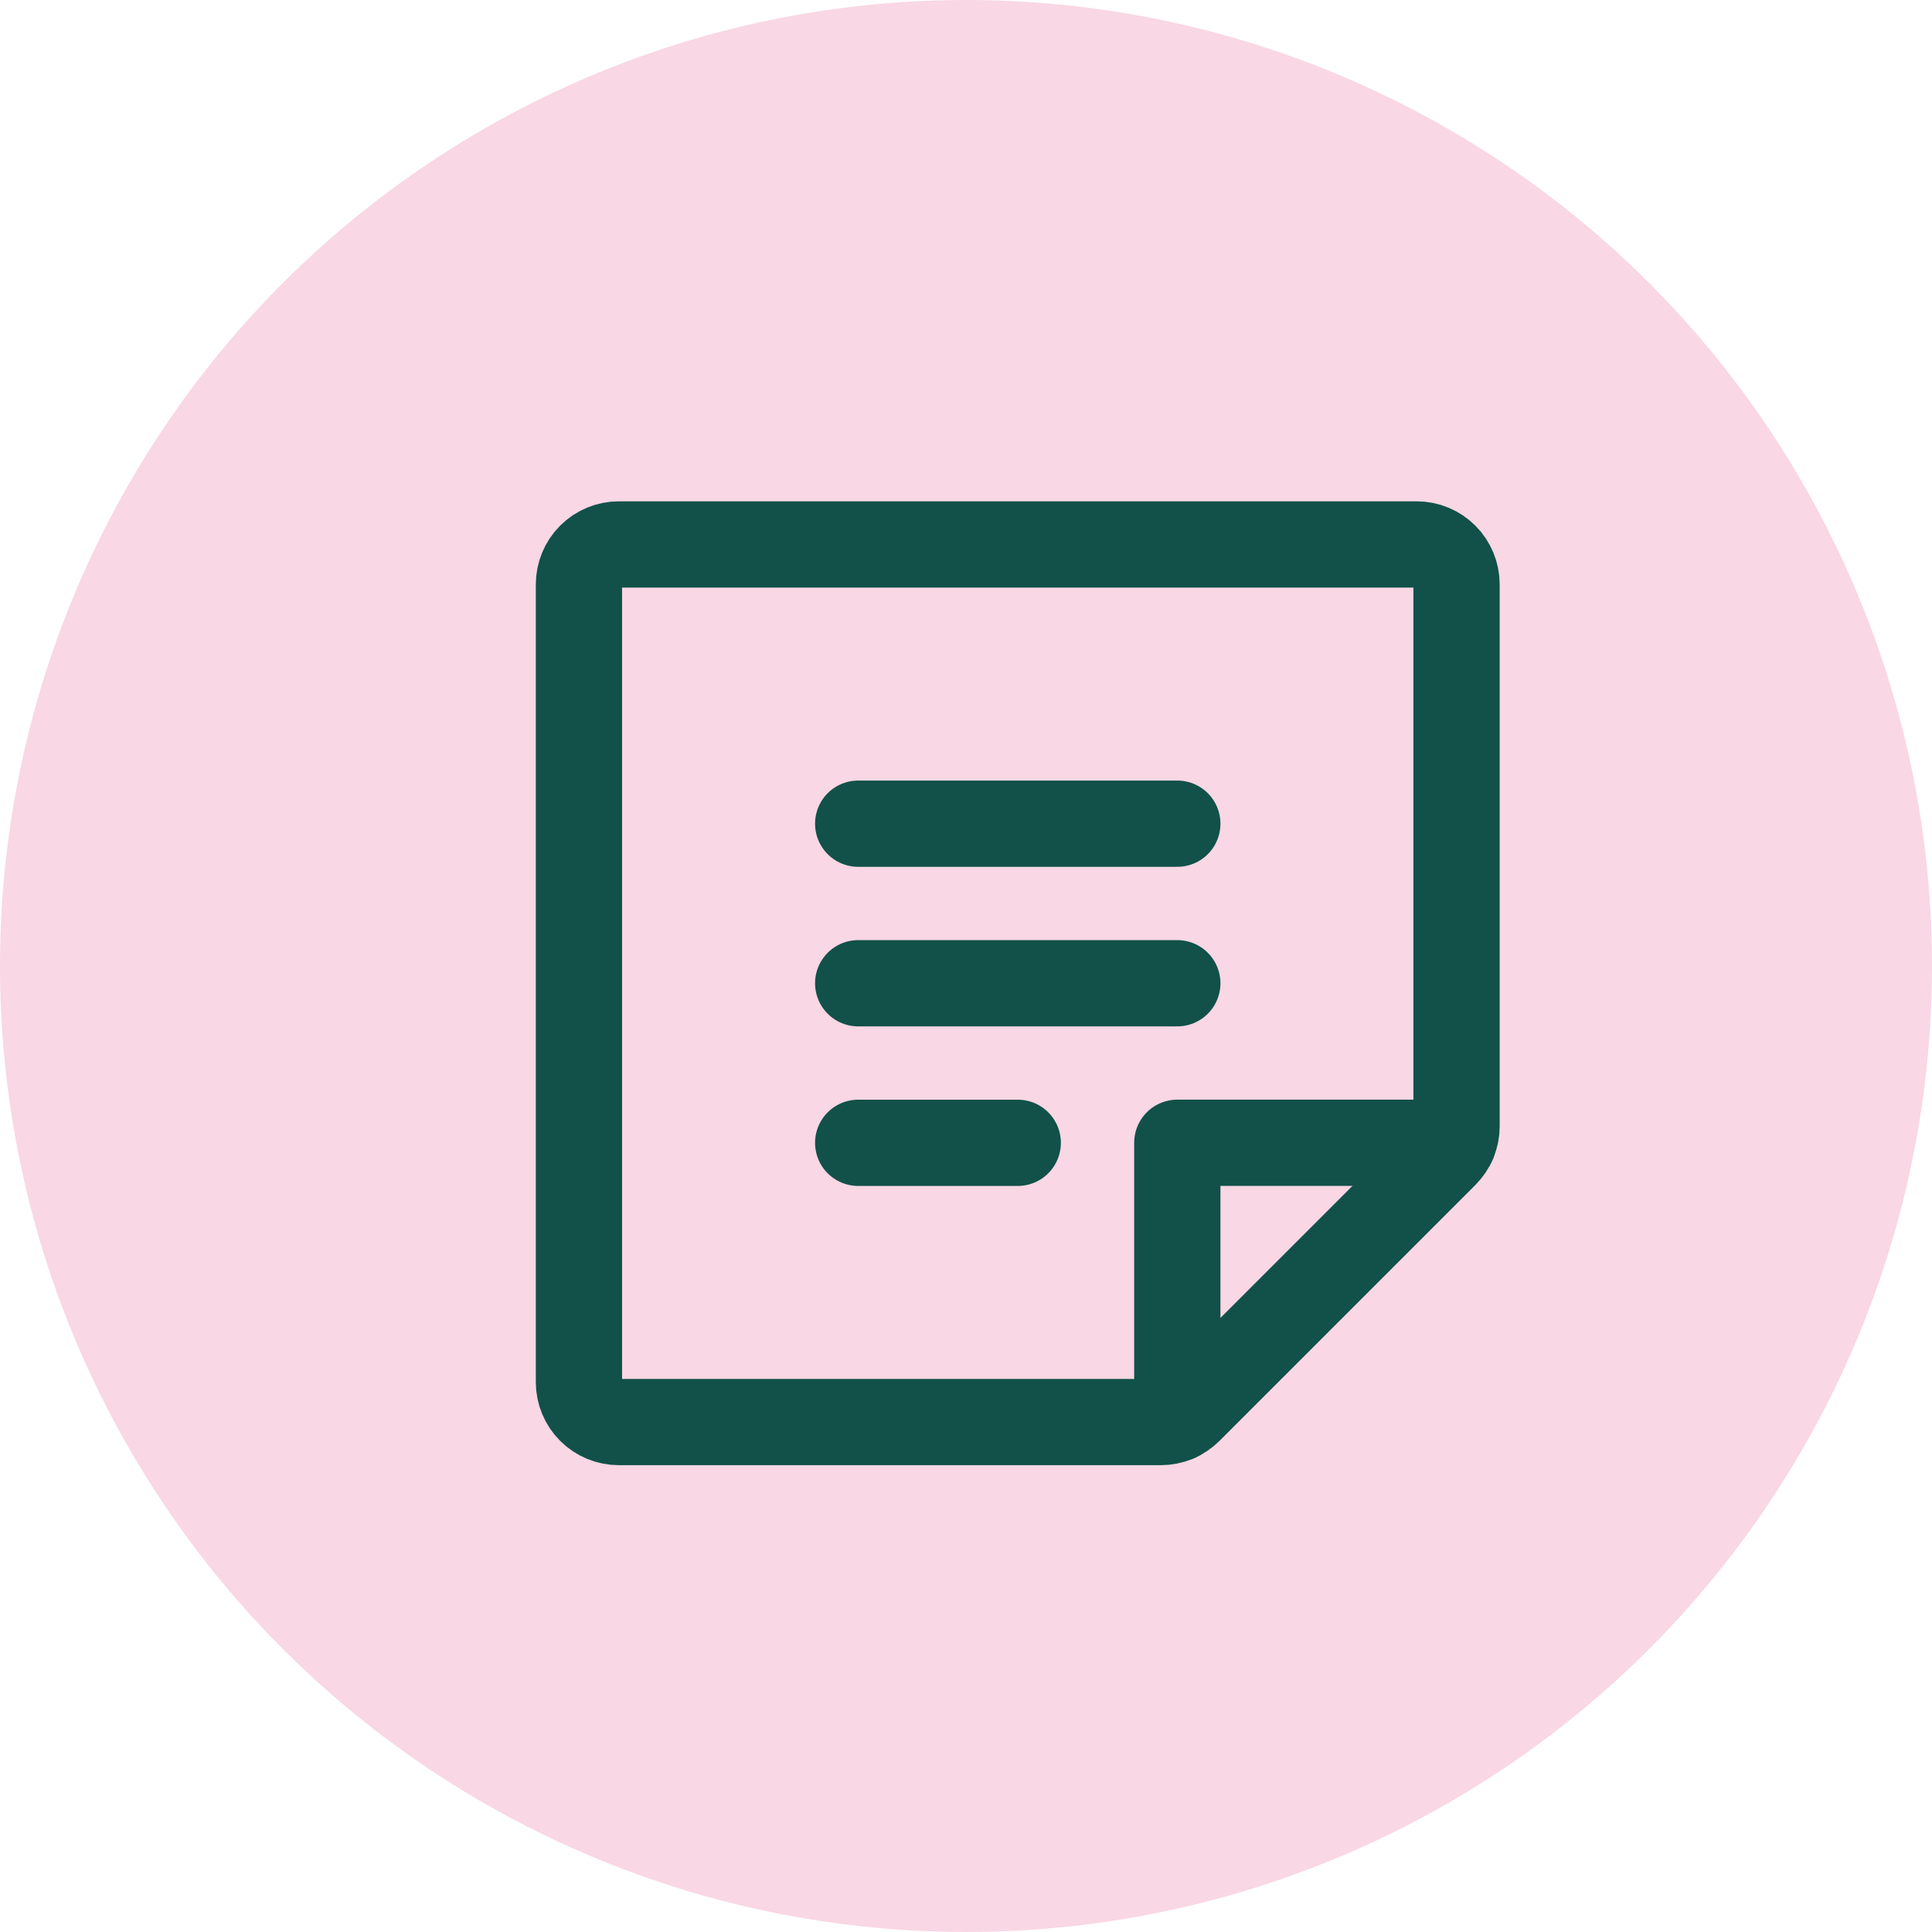
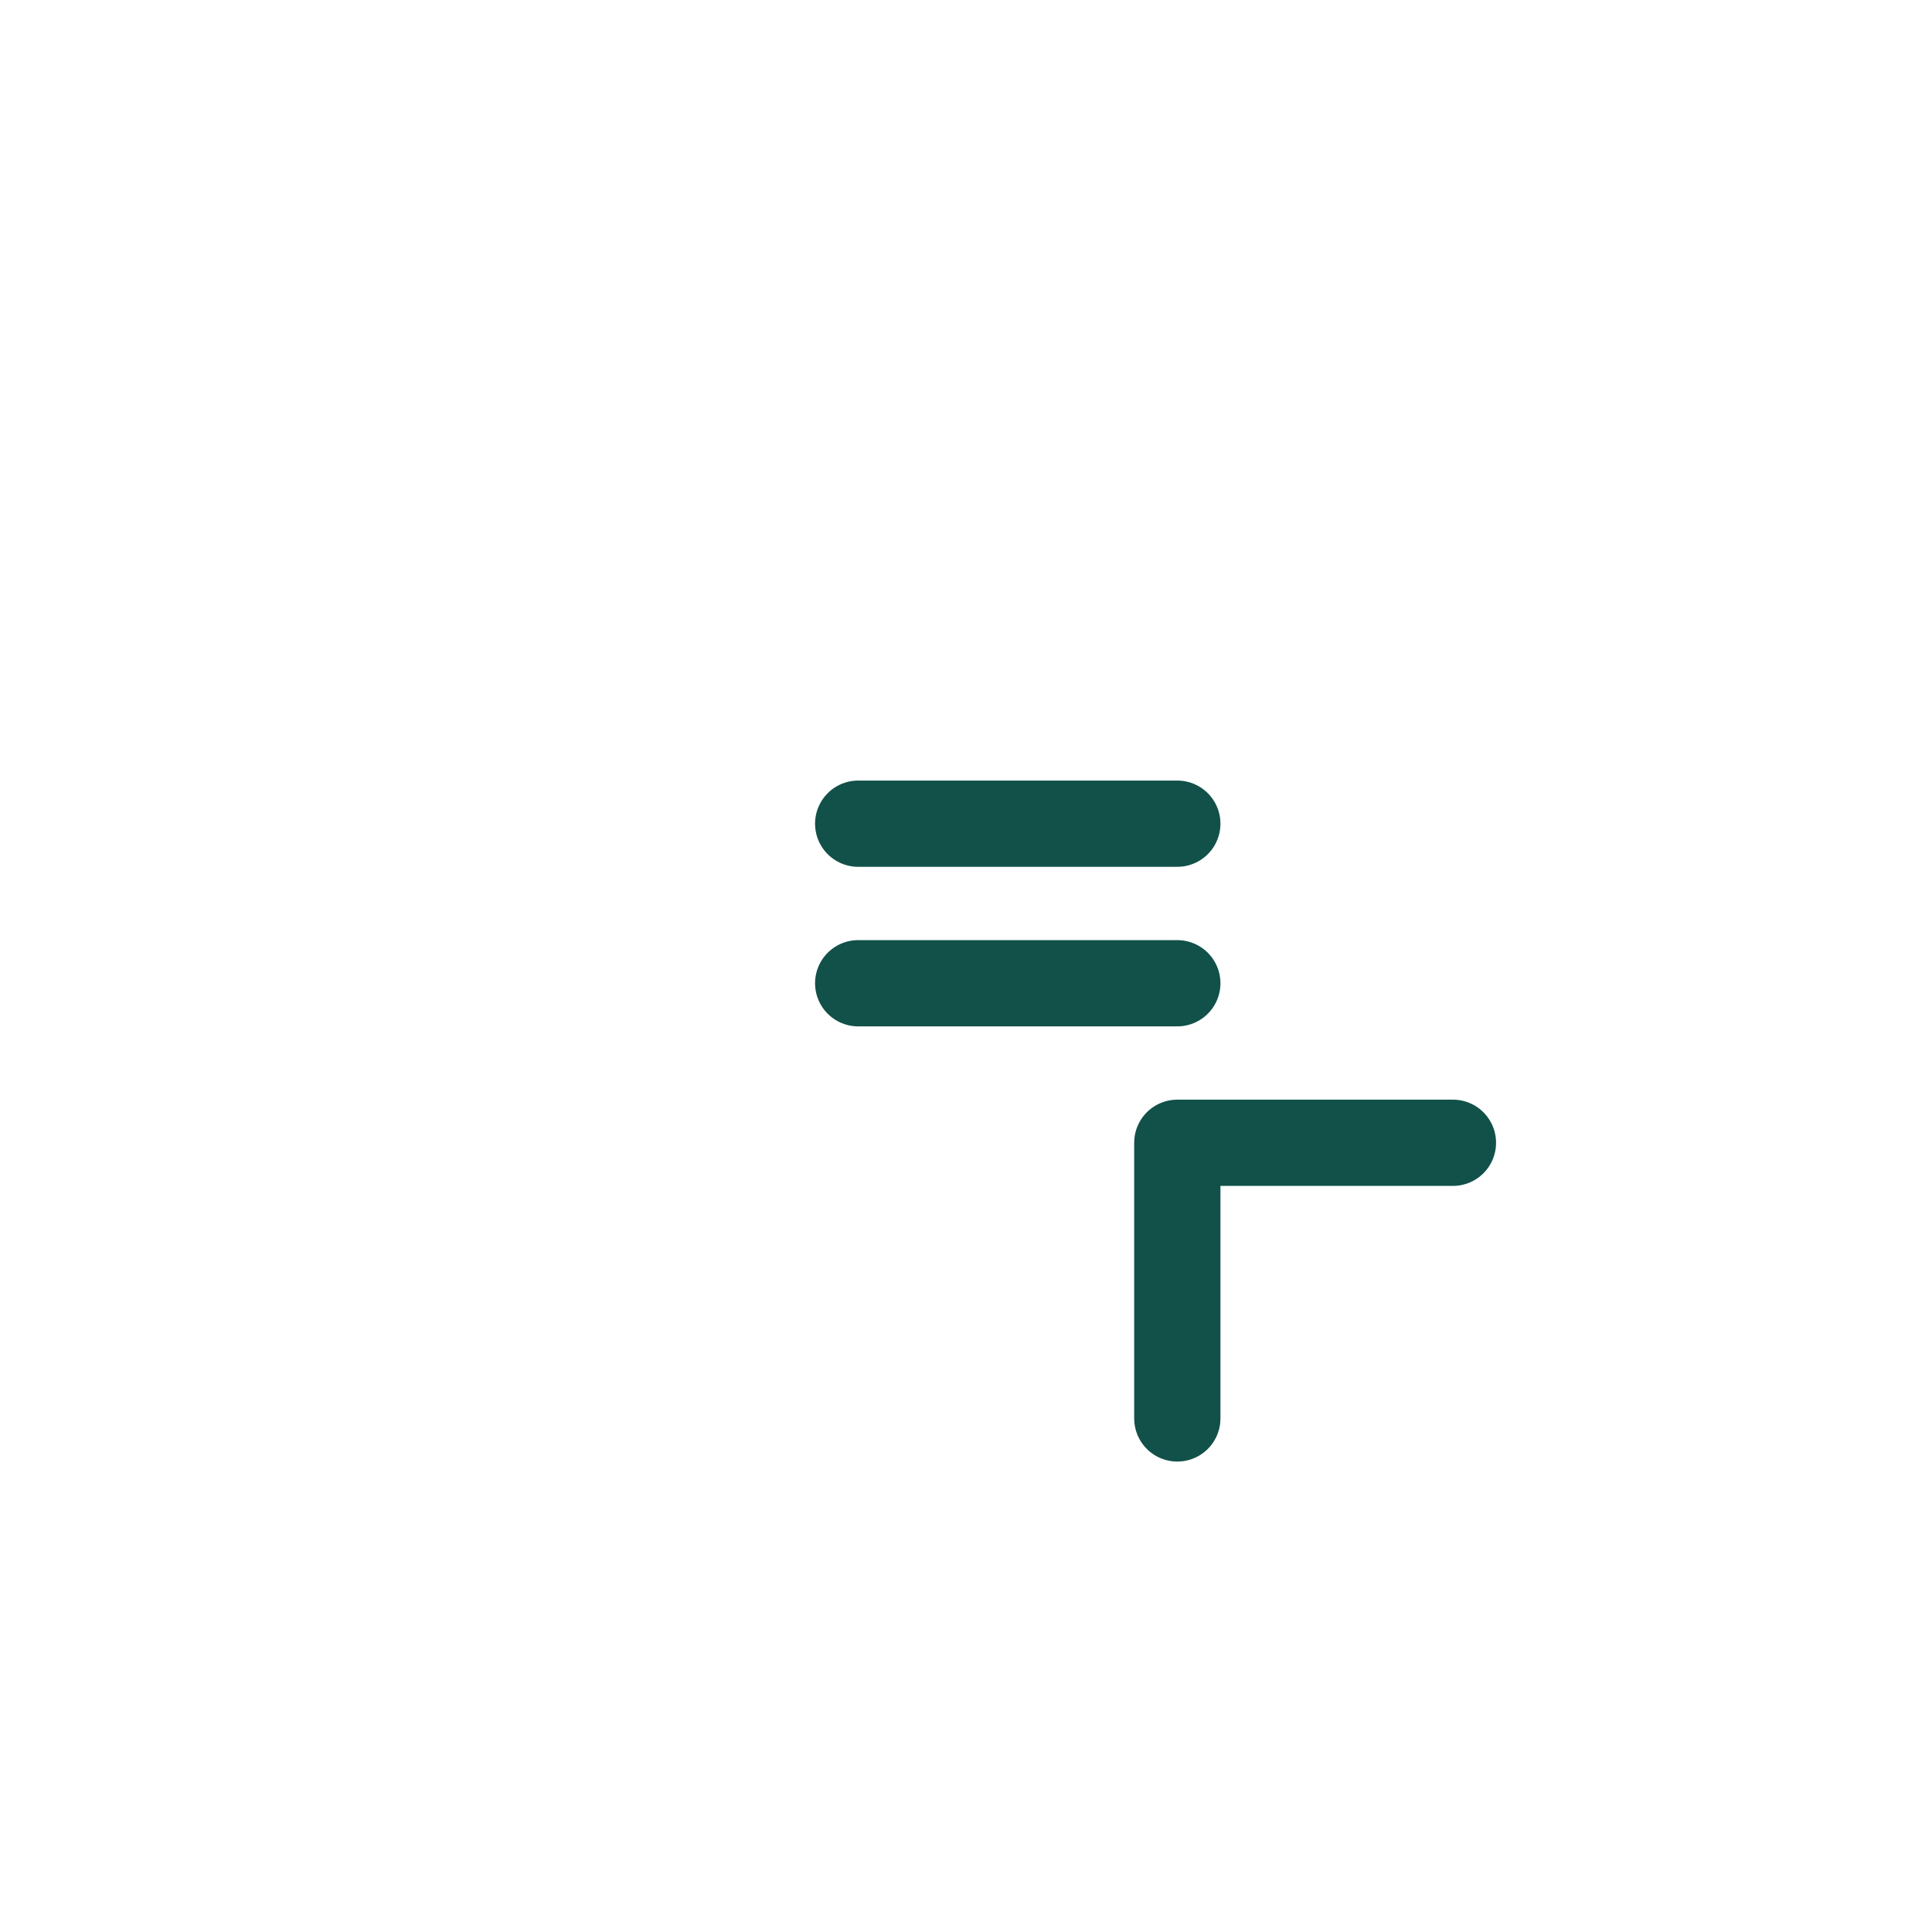
<svg xmlns="http://www.w3.org/2000/svg" width="56" height="56" viewBox="0 0 56 56" fill="none">
-   <circle cx="28" cy="28" r="28" fill="#F9D7E4" />
  <path d="M24.875 23.875H34.125" stroke="#115149" stroke-width="2.5" stroke-linecap="round" stroke-linejoin="round" />
  <path d="M24.875 28.5H34.125" stroke="#115149" stroke-width="2.5" stroke-linecap="round" stroke-linejoin="round" />
-   <path d="M24.875 33.125H29.5" stroke="#115149" stroke-width="2.5" stroke-linecap="round" stroke-linejoin="round" />
-   <path d="M33.646 41.219H17.938C17.631 41.219 17.337 41.097 17.12 40.88C16.903 40.663 16.781 40.369 16.781 40.062V16.938C16.781 16.631 16.903 16.337 17.12 16.12C17.337 15.903 17.631 15.781 17.938 15.781H41.062C41.369 15.781 41.663 15.903 41.88 16.12C42.097 16.337 42.219 16.631 42.219 16.938V32.646C42.219 32.798 42.189 32.948 42.131 33.089C42.073 33.229 41.987 33.356 41.88 33.464L34.464 40.88C34.356 40.987 34.229 41.073 34.089 41.131C33.948 41.189 33.798 41.219 33.646 41.219V41.219Z" stroke="#115149" stroke-width="2.5" stroke-linecap="round" stroke-linejoin="round" />
  <path d="M42.114 33.124H34.125V41.114" stroke="#115149" stroke-width="2.5" stroke-linecap="round" stroke-linejoin="round" />
</svg>